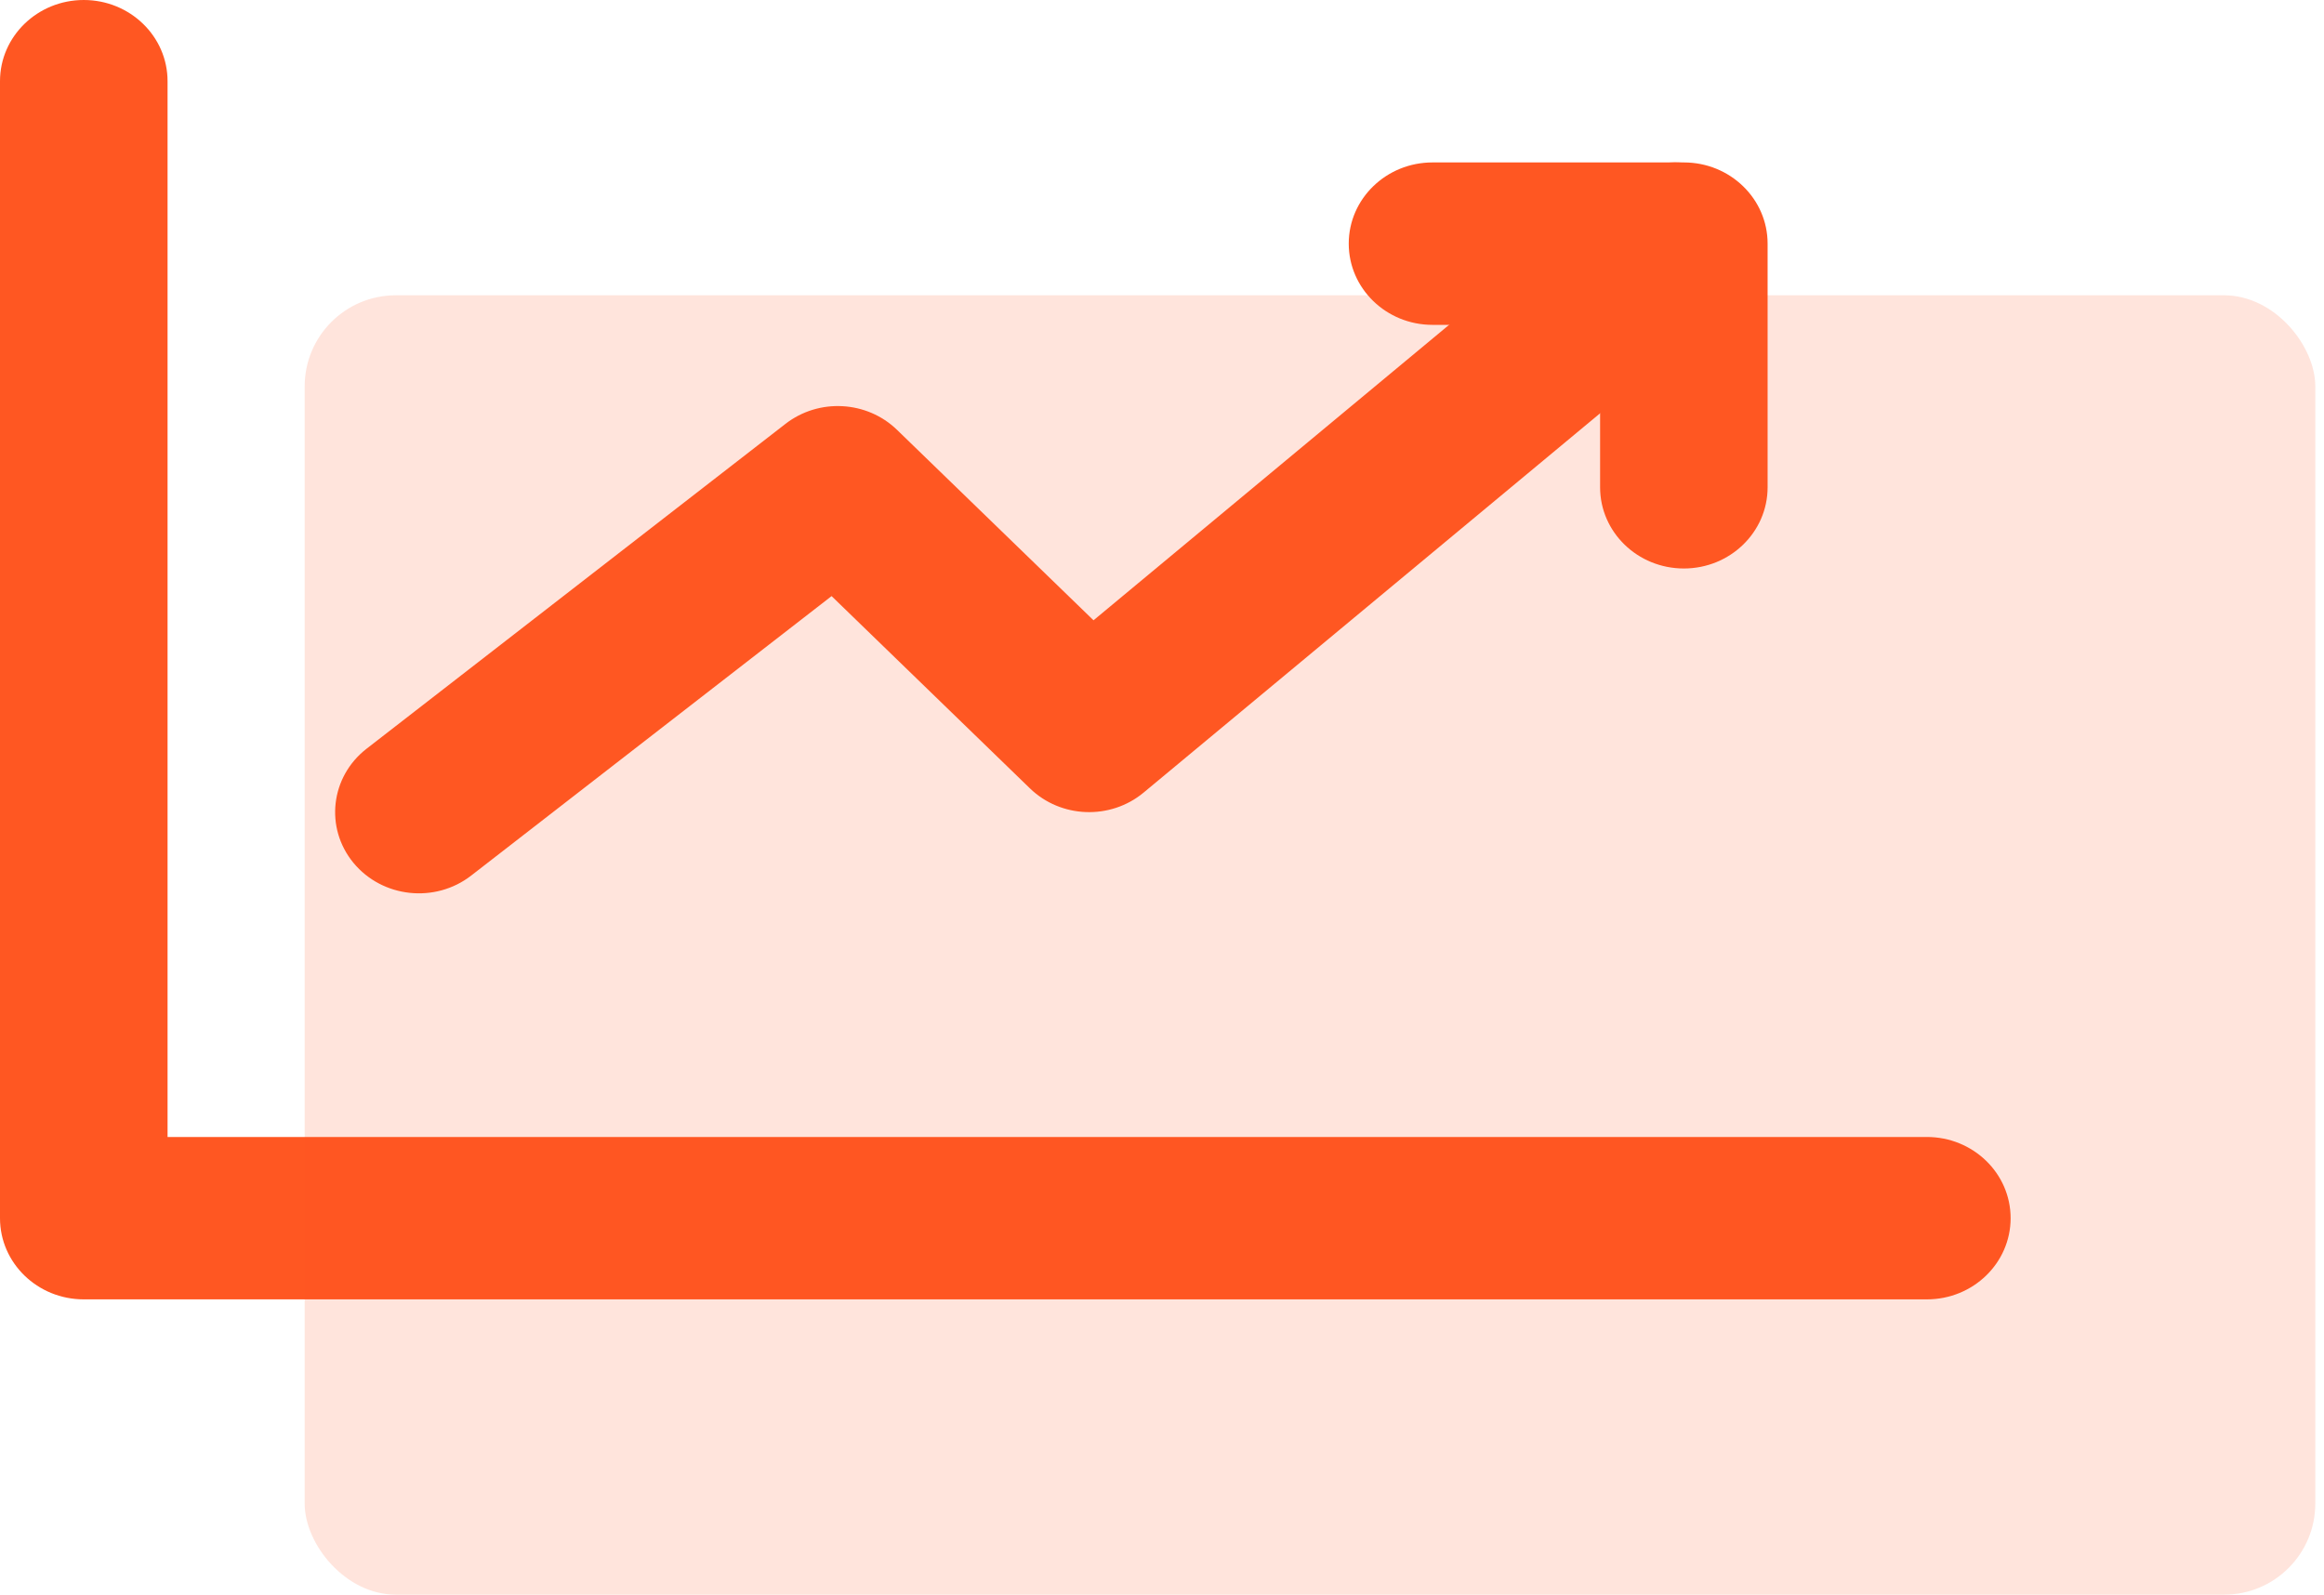
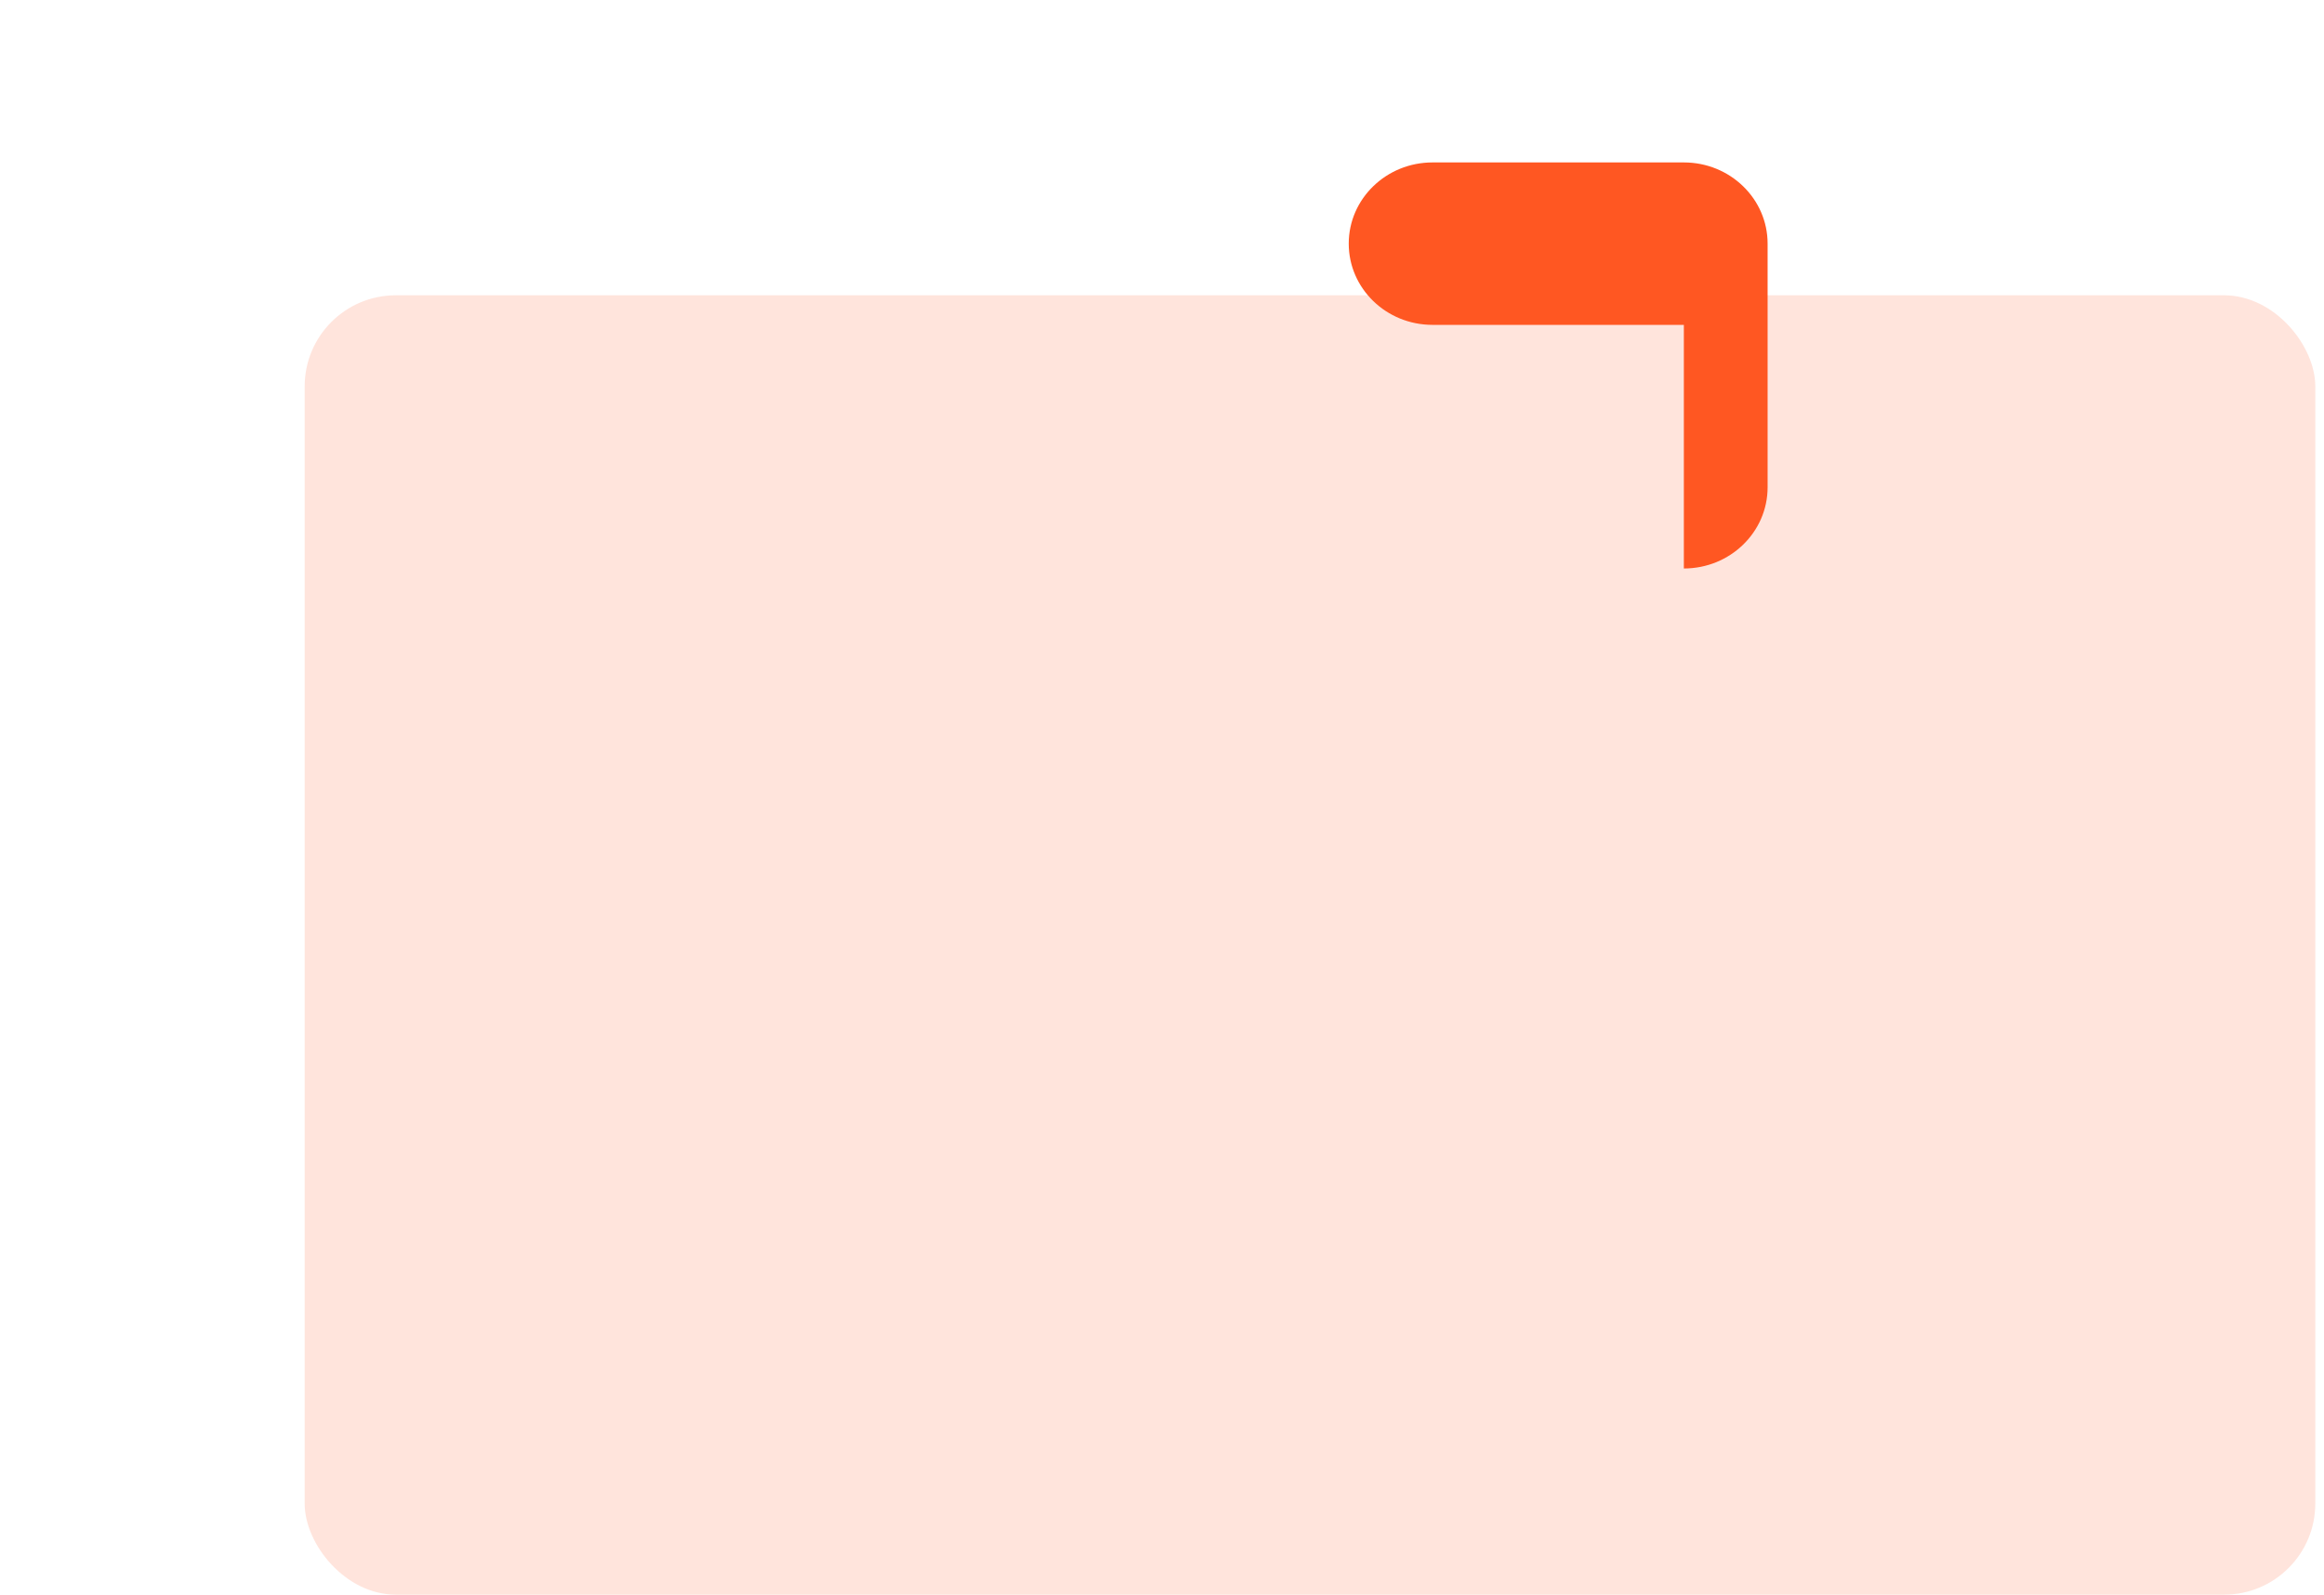
<svg xmlns="http://www.w3.org/2000/svg" width="51" height="35" viewBox="0 0 51 35" fill="none">
-   <path fill-rule="evenodd" clip-rule="evenodd" d="M1.838 0C2.854 0 3.677 0.798 3.677 1.782V24.954H42.285C43.3 24.954 44.123 25.752 44.123 26.736C44.123 27.721 43.3 28.518 42.285 28.518H1.838C0.823 28.518 0 27.721 0 26.736V1.782C0 0.798 0.823 0 1.838 0Z" fill="#FF5722" />
  <rect x="6.686" y="6.481" width="44.123" height="28.518" rx="2" fill="#FF5722" fill-opacity="0.16" />
-   <path fill-rule="evenodd" clip-rule="evenodd" d="M38.166 4.187C38.827 4.935 38.737 6.06 37.966 6.701L25.097 17.395C24.368 18.001 23.28 17.961 22.601 17.302L18.249 13.083L10.341 19.216C9.549 19.831 8.392 19.706 7.757 18.938C7.123 18.169 7.252 17.047 8.045 16.432L17.237 9.303C17.968 8.735 19.023 8.792 19.685 9.434L23.997 13.614L35.573 3.994C36.344 3.353 37.505 3.44 38.166 4.187Z" fill="#FF5722" />
-   <path fill-rule="evenodd" clip-rule="evenodd" d="M29.598 5.347C29.598 4.363 30.421 3.565 31.437 3.565H36.952C37.967 3.565 38.79 4.363 38.79 5.347V10.695C38.79 11.679 37.967 12.477 36.952 12.477C35.937 12.477 35.114 11.679 35.114 10.695V7.13H31.437C30.421 7.13 29.598 6.332 29.598 5.347Z" fill="#FF5722" />
+   <path fill-rule="evenodd" clip-rule="evenodd" d="M29.598 5.347C29.598 4.363 30.421 3.565 31.437 3.565H36.952C37.967 3.565 38.79 4.363 38.79 5.347V10.695C38.79 11.679 37.967 12.477 36.952 12.477V7.13H31.437C30.421 7.13 29.598 6.332 29.598 5.347Z" fill="#FF5722" />
</svg>